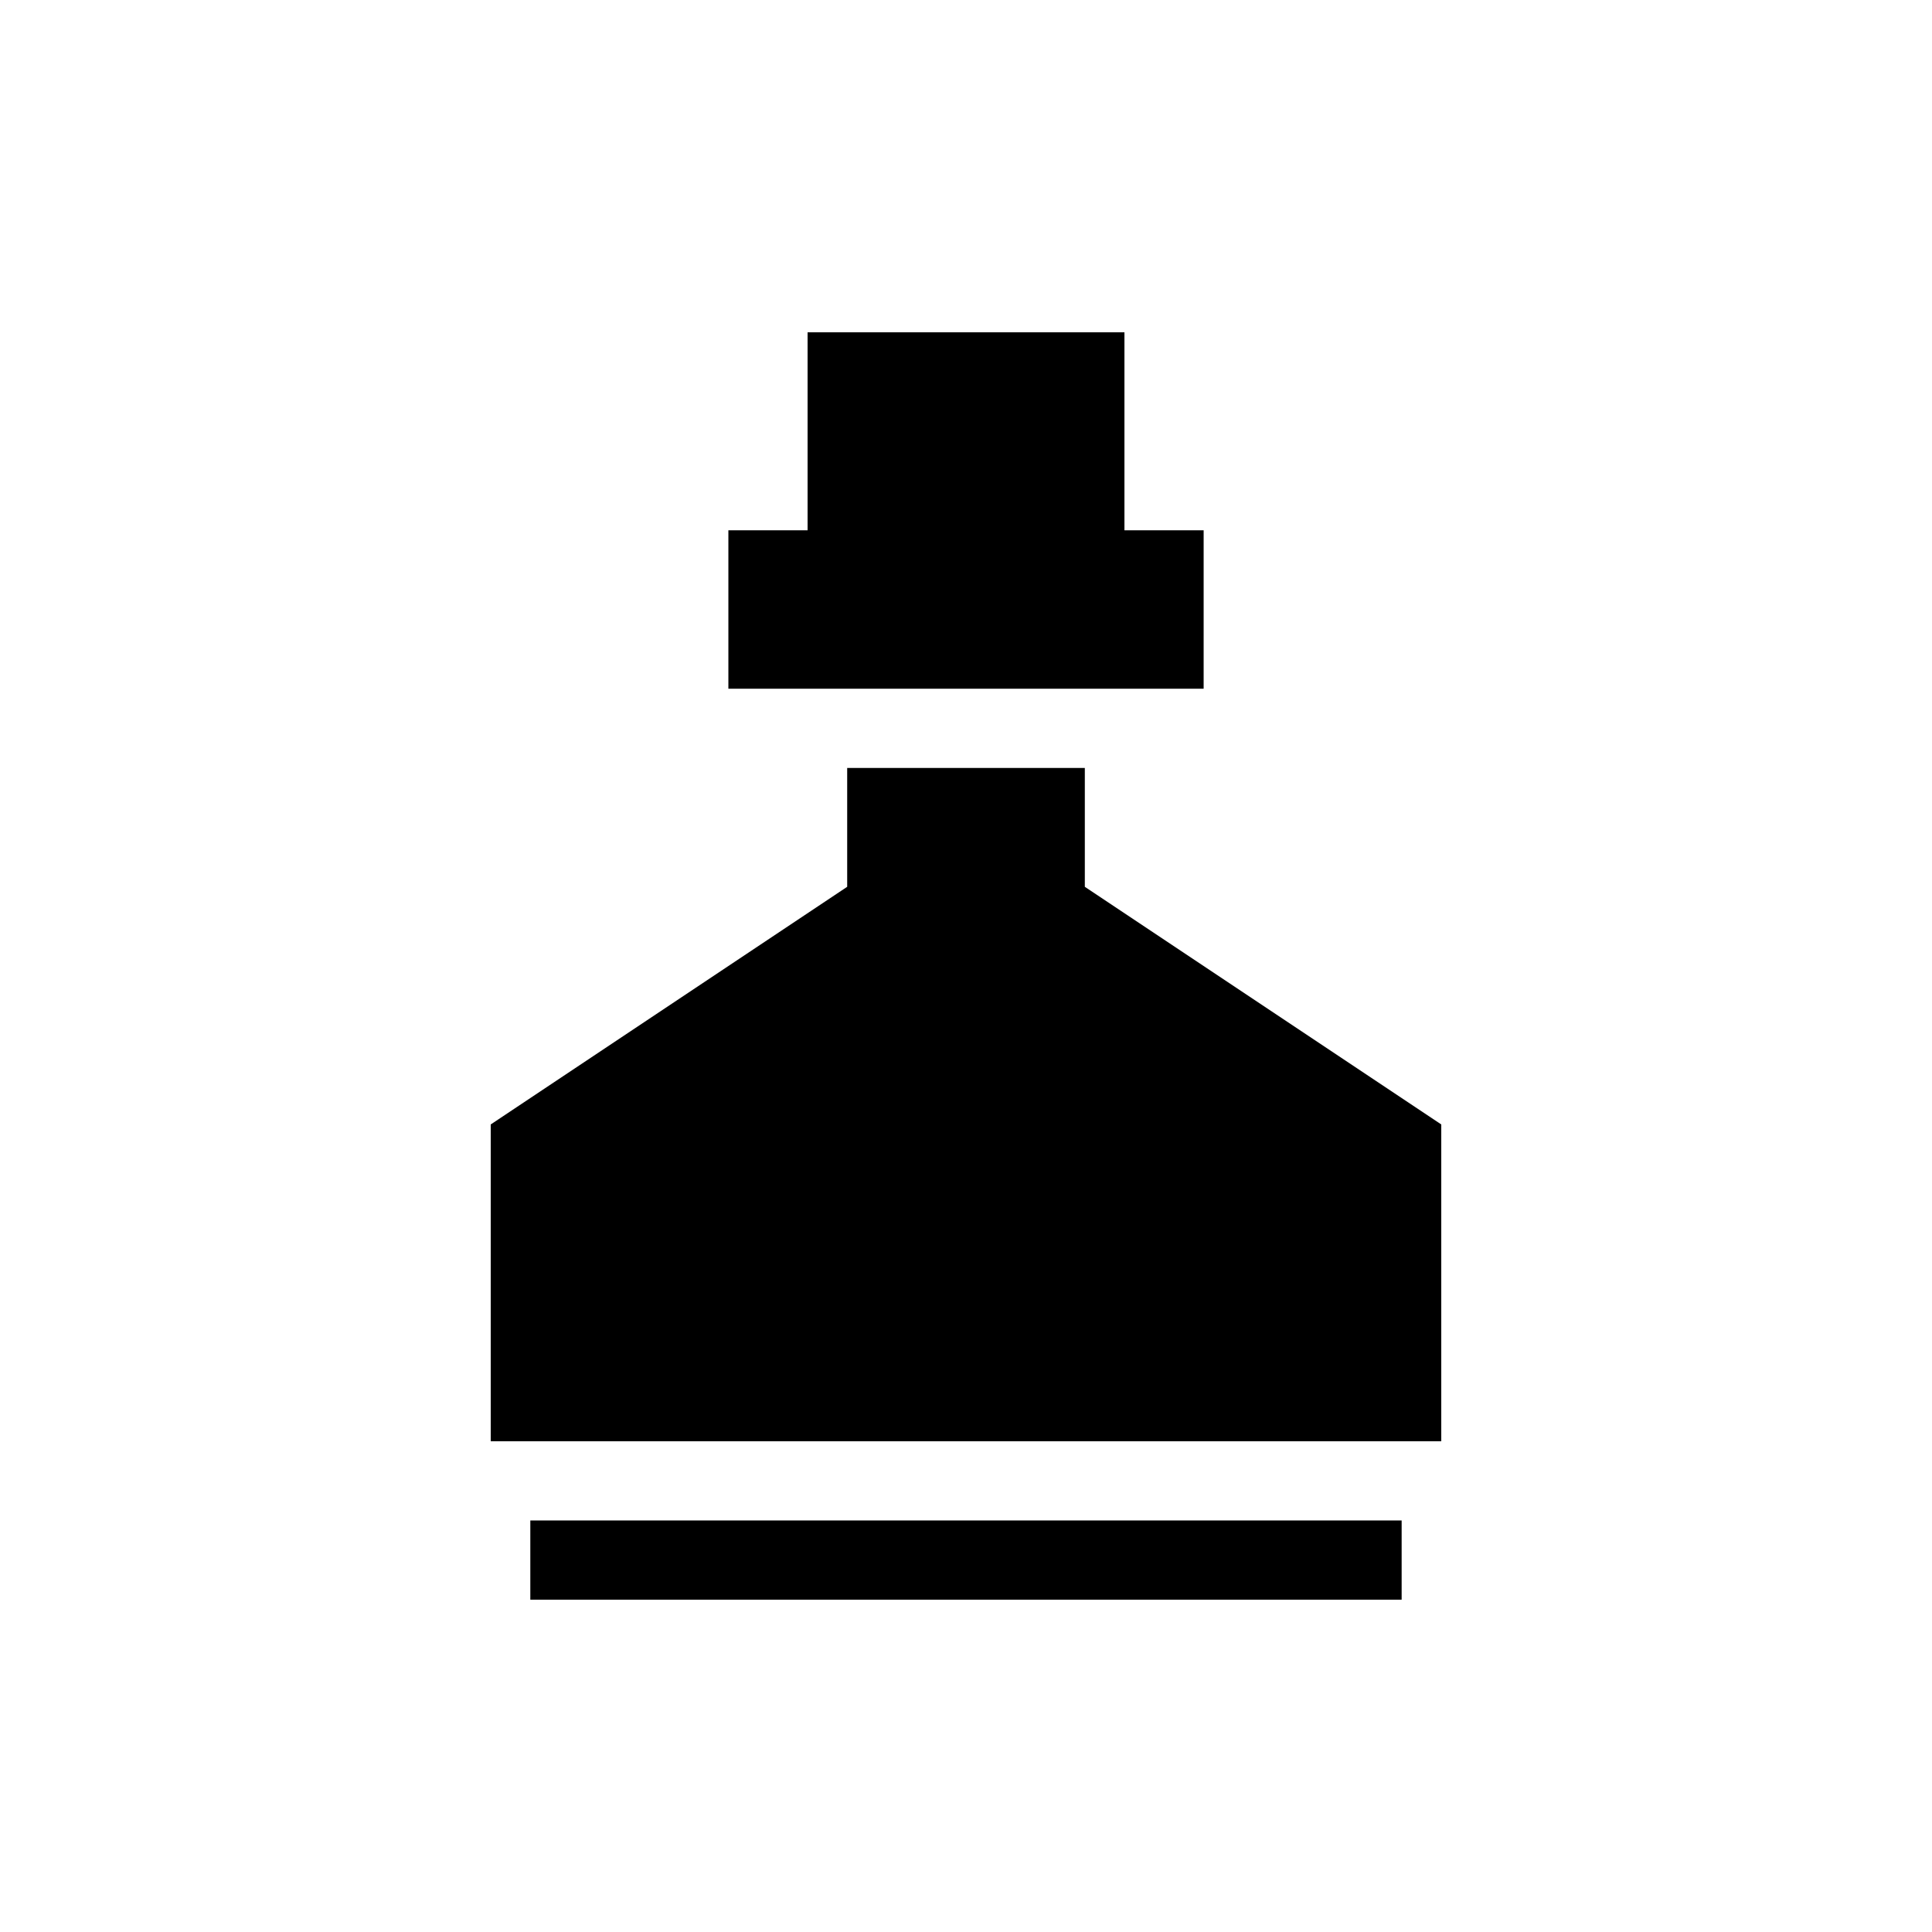
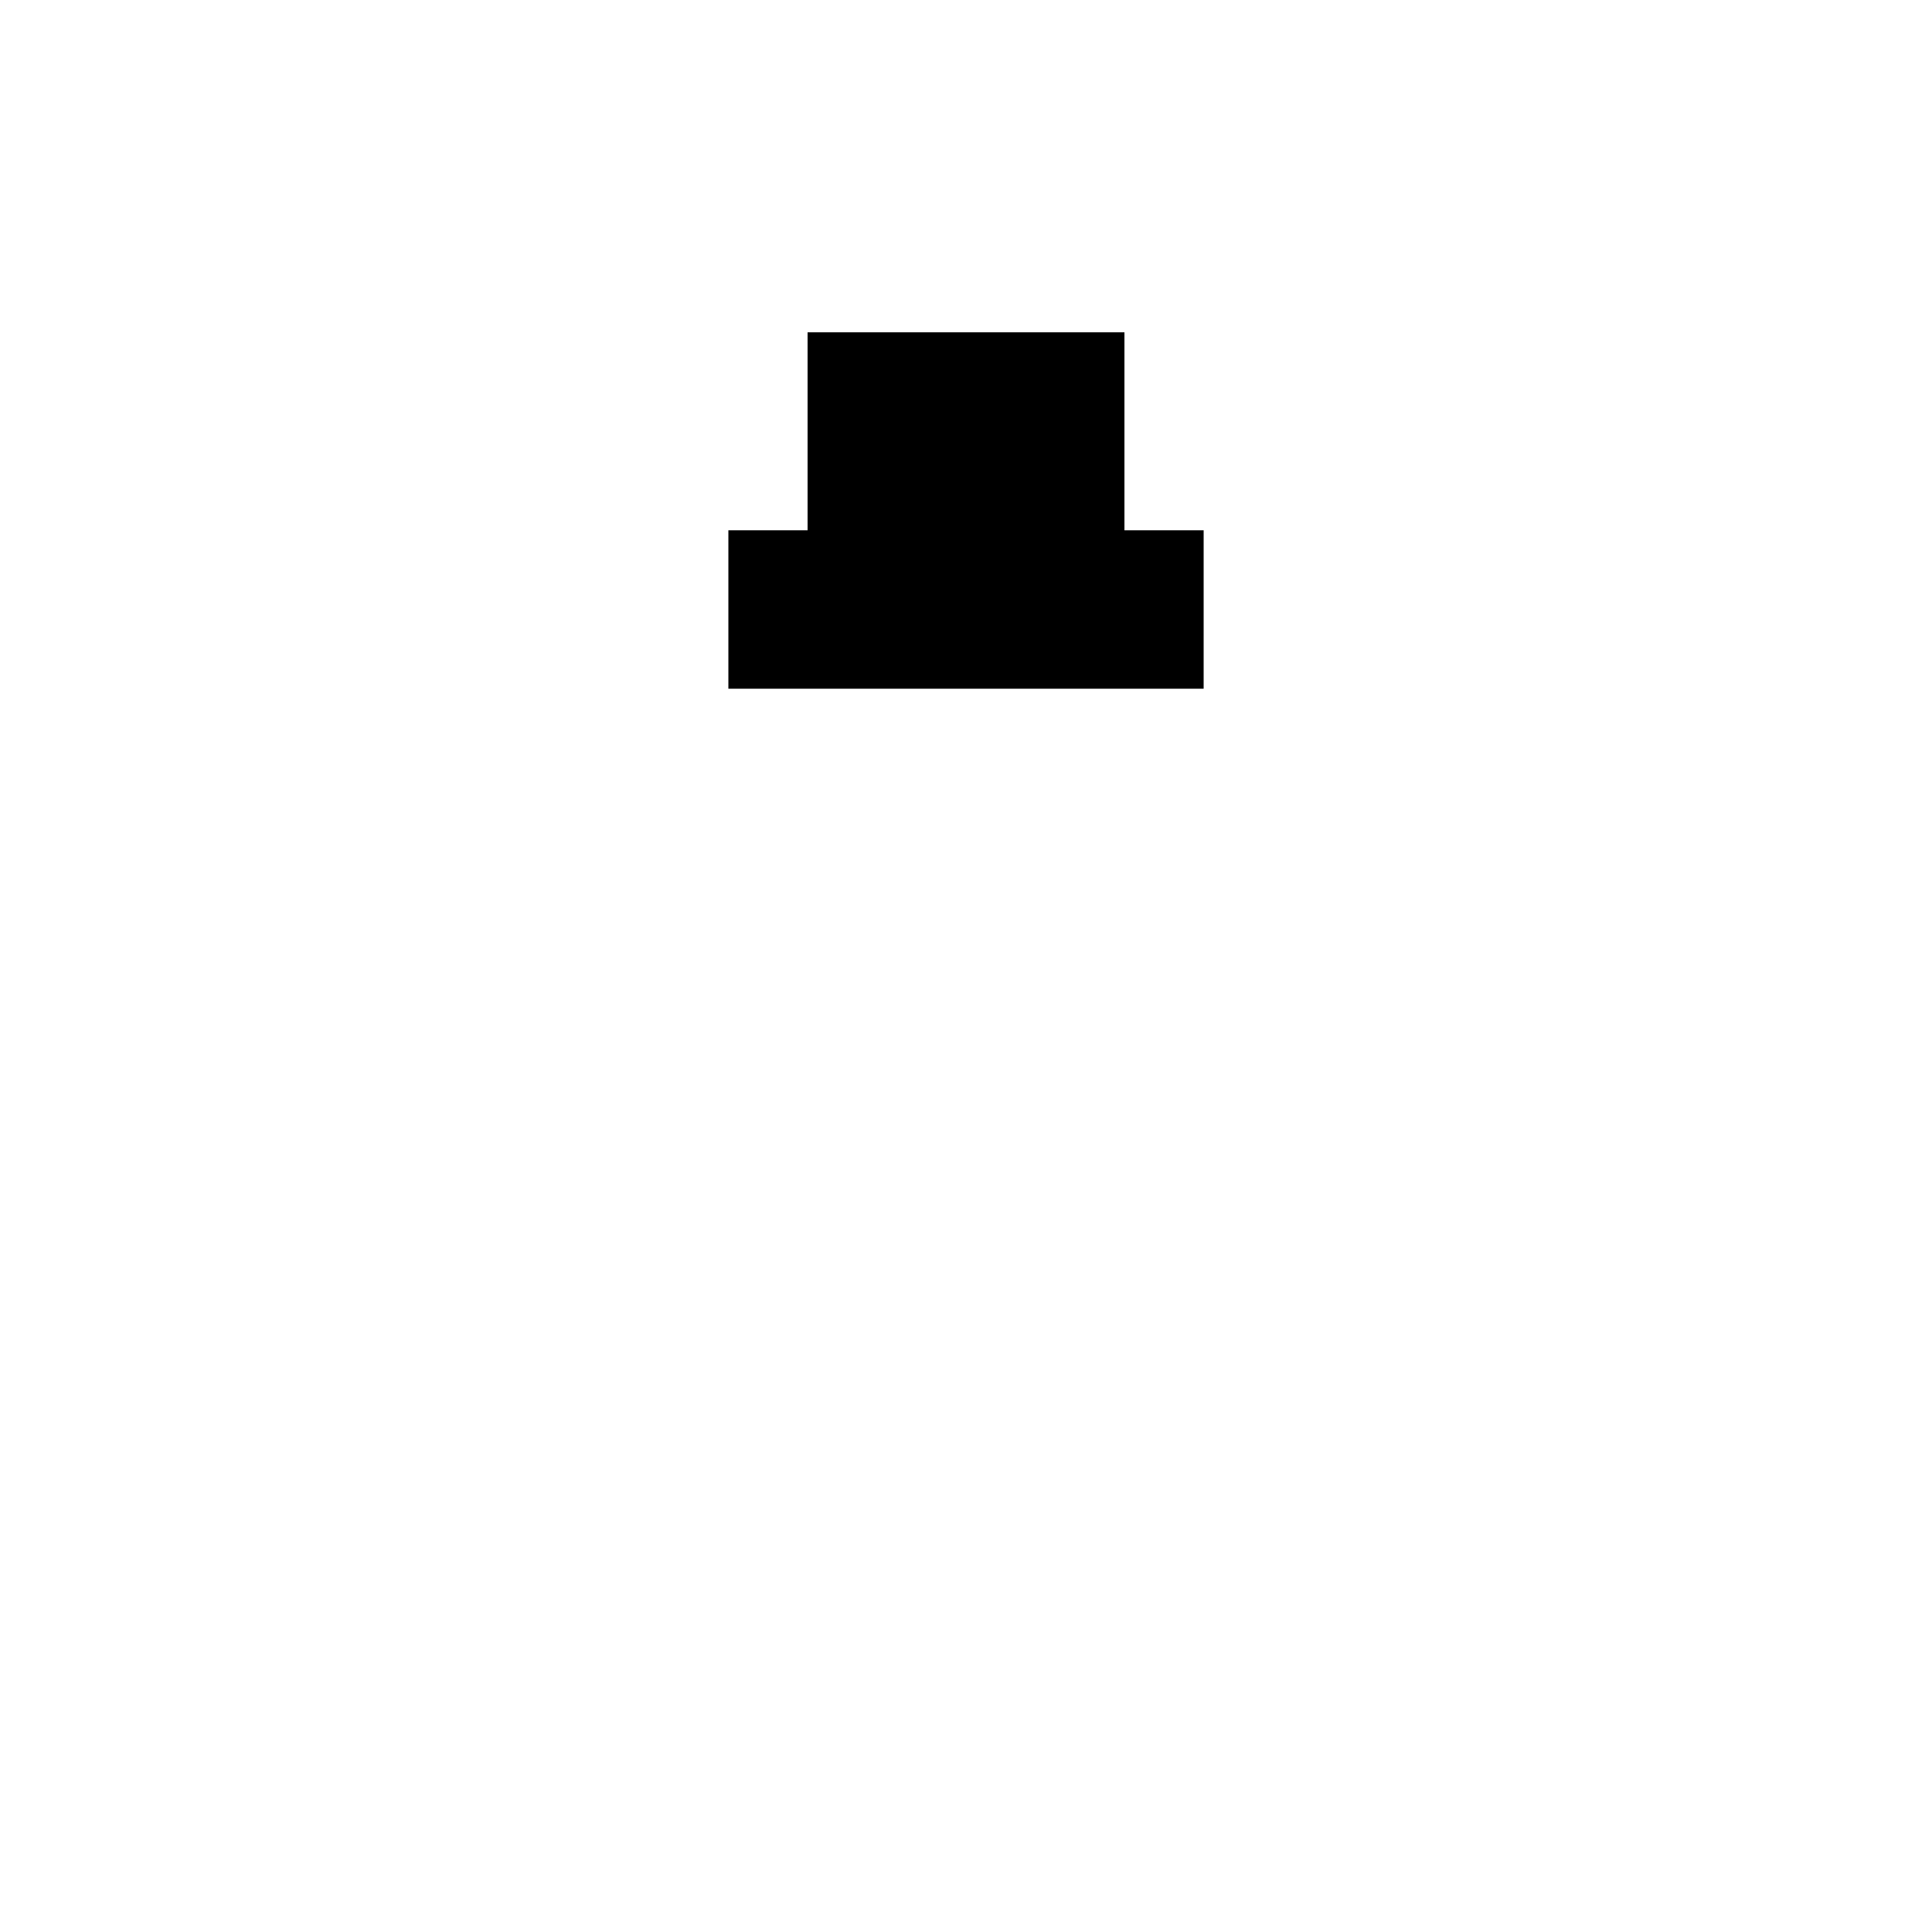
<svg xmlns="http://www.w3.org/2000/svg" fill="#000000" width="800px" height="800px" version="1.1" viewBox="144 144 512 512">
  <g>
    <path d="m462.98 284.54h-20.992v-52.48h-83.969v52.48h-20.992v41.984h125.95z" />
-     <path d="m431.49 379.01v-31.488h-62.977v31.488l-94.465 62.977v83.965h251.9v-83.965z" />
-     <path d="m284.54 546.94h230.91v20.992h-230.91z" />
  </g>
</svg>